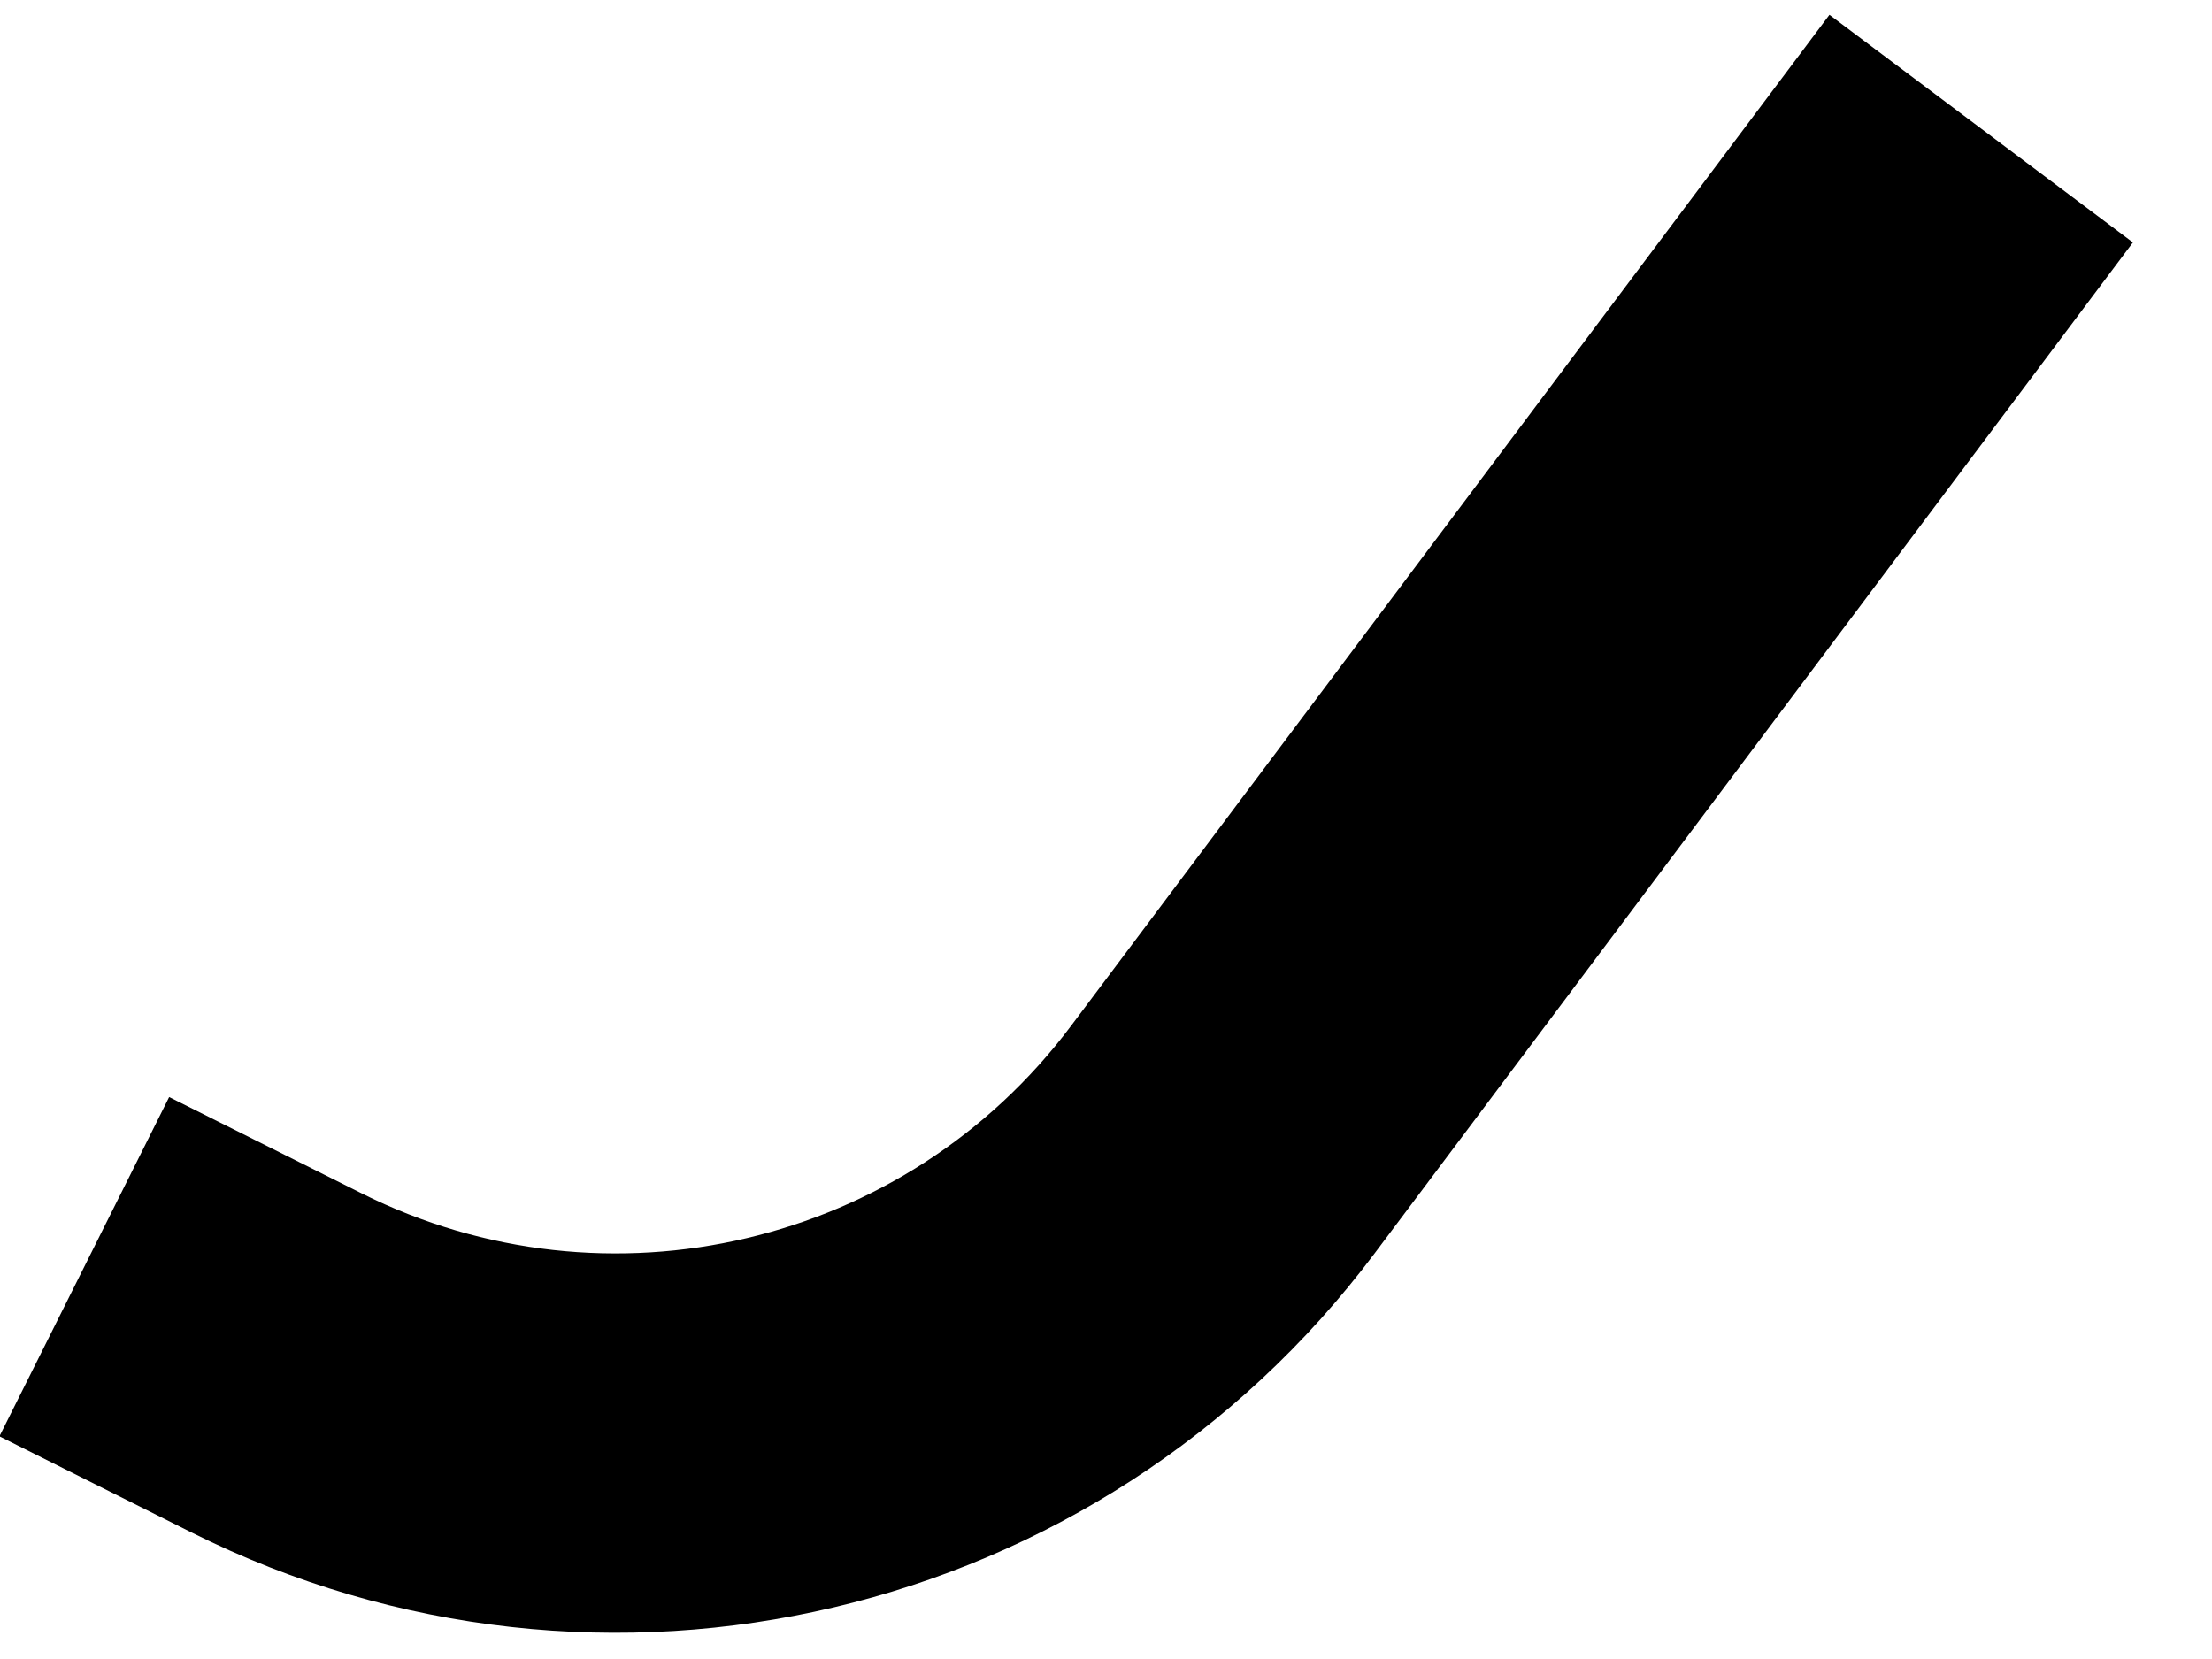
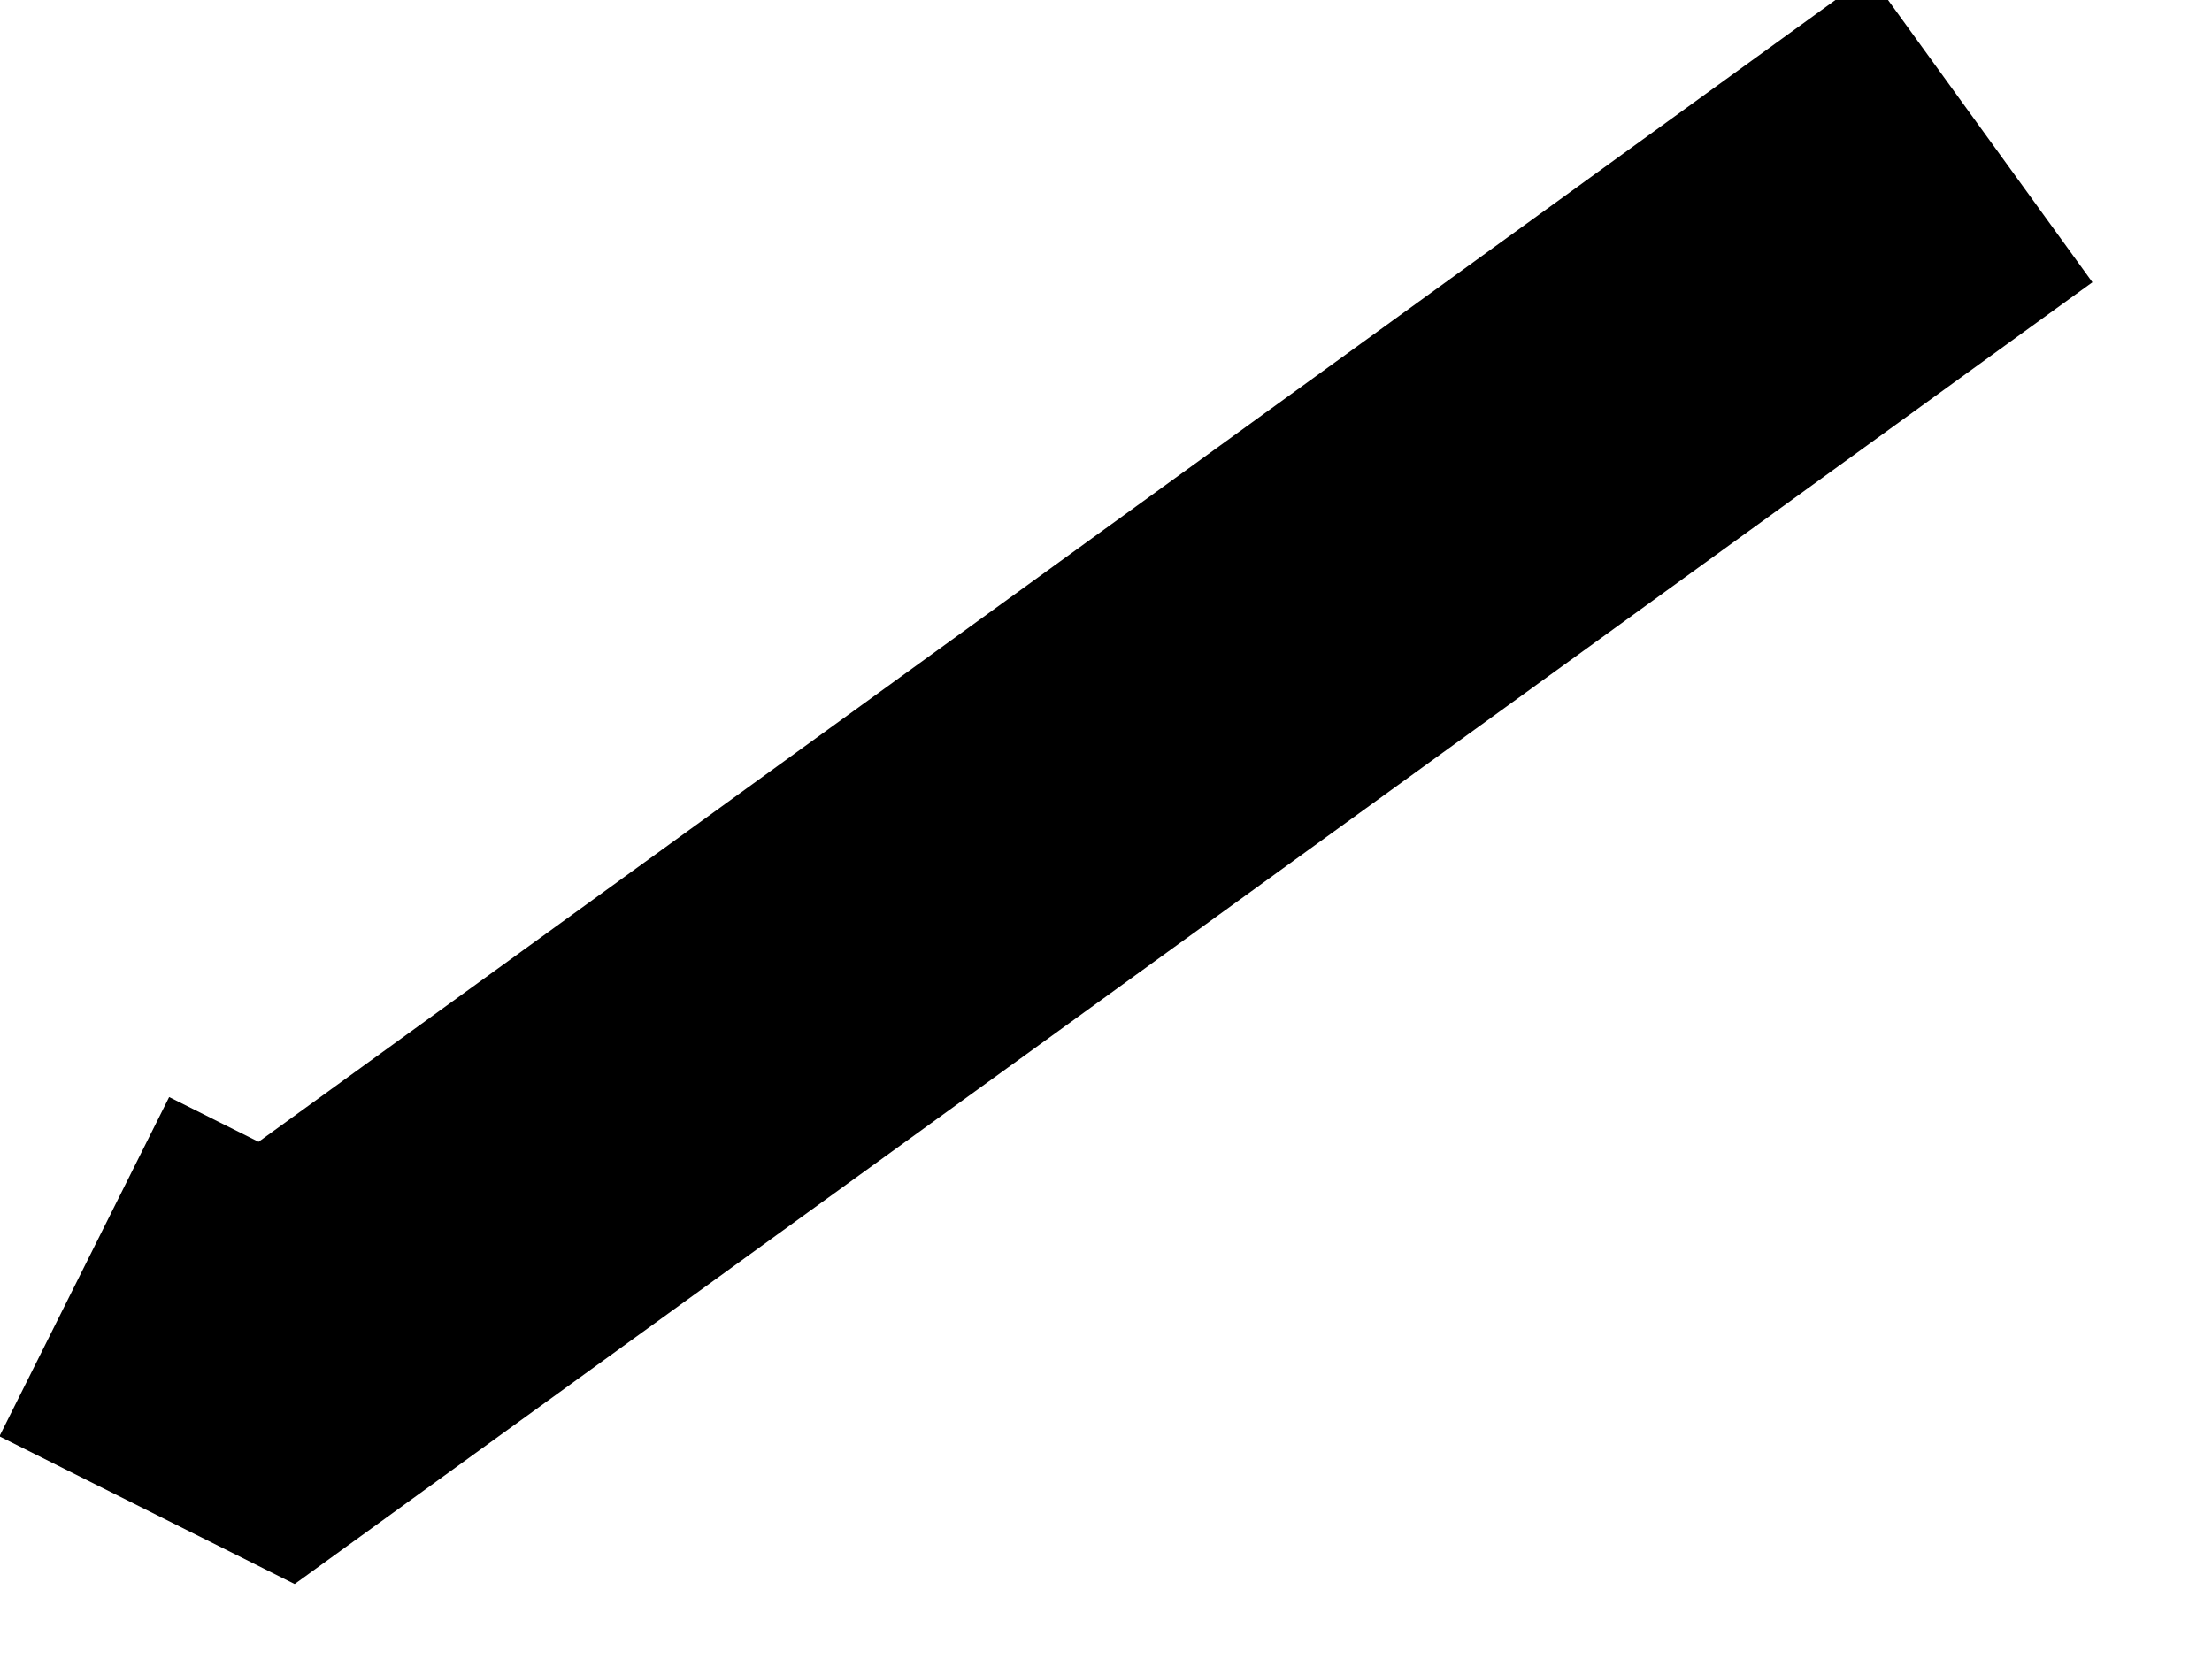
<svg xmlns="http://www.w3.org/2000/svg" width="20" height="15" viewBox="0 0 20 15" fill="none">
-   <path d="M0.762 11.453L2.501 12.323C5.467 13.806 9.068 12.956 11.057 10.303L17.913 1.163" stroke="black" stroke-width="3.43" />
+   <path d="M0.762 11.453L2.501 12.323L17.913 1.163" stroke="black" stroke-width="3.43" />
</svg>